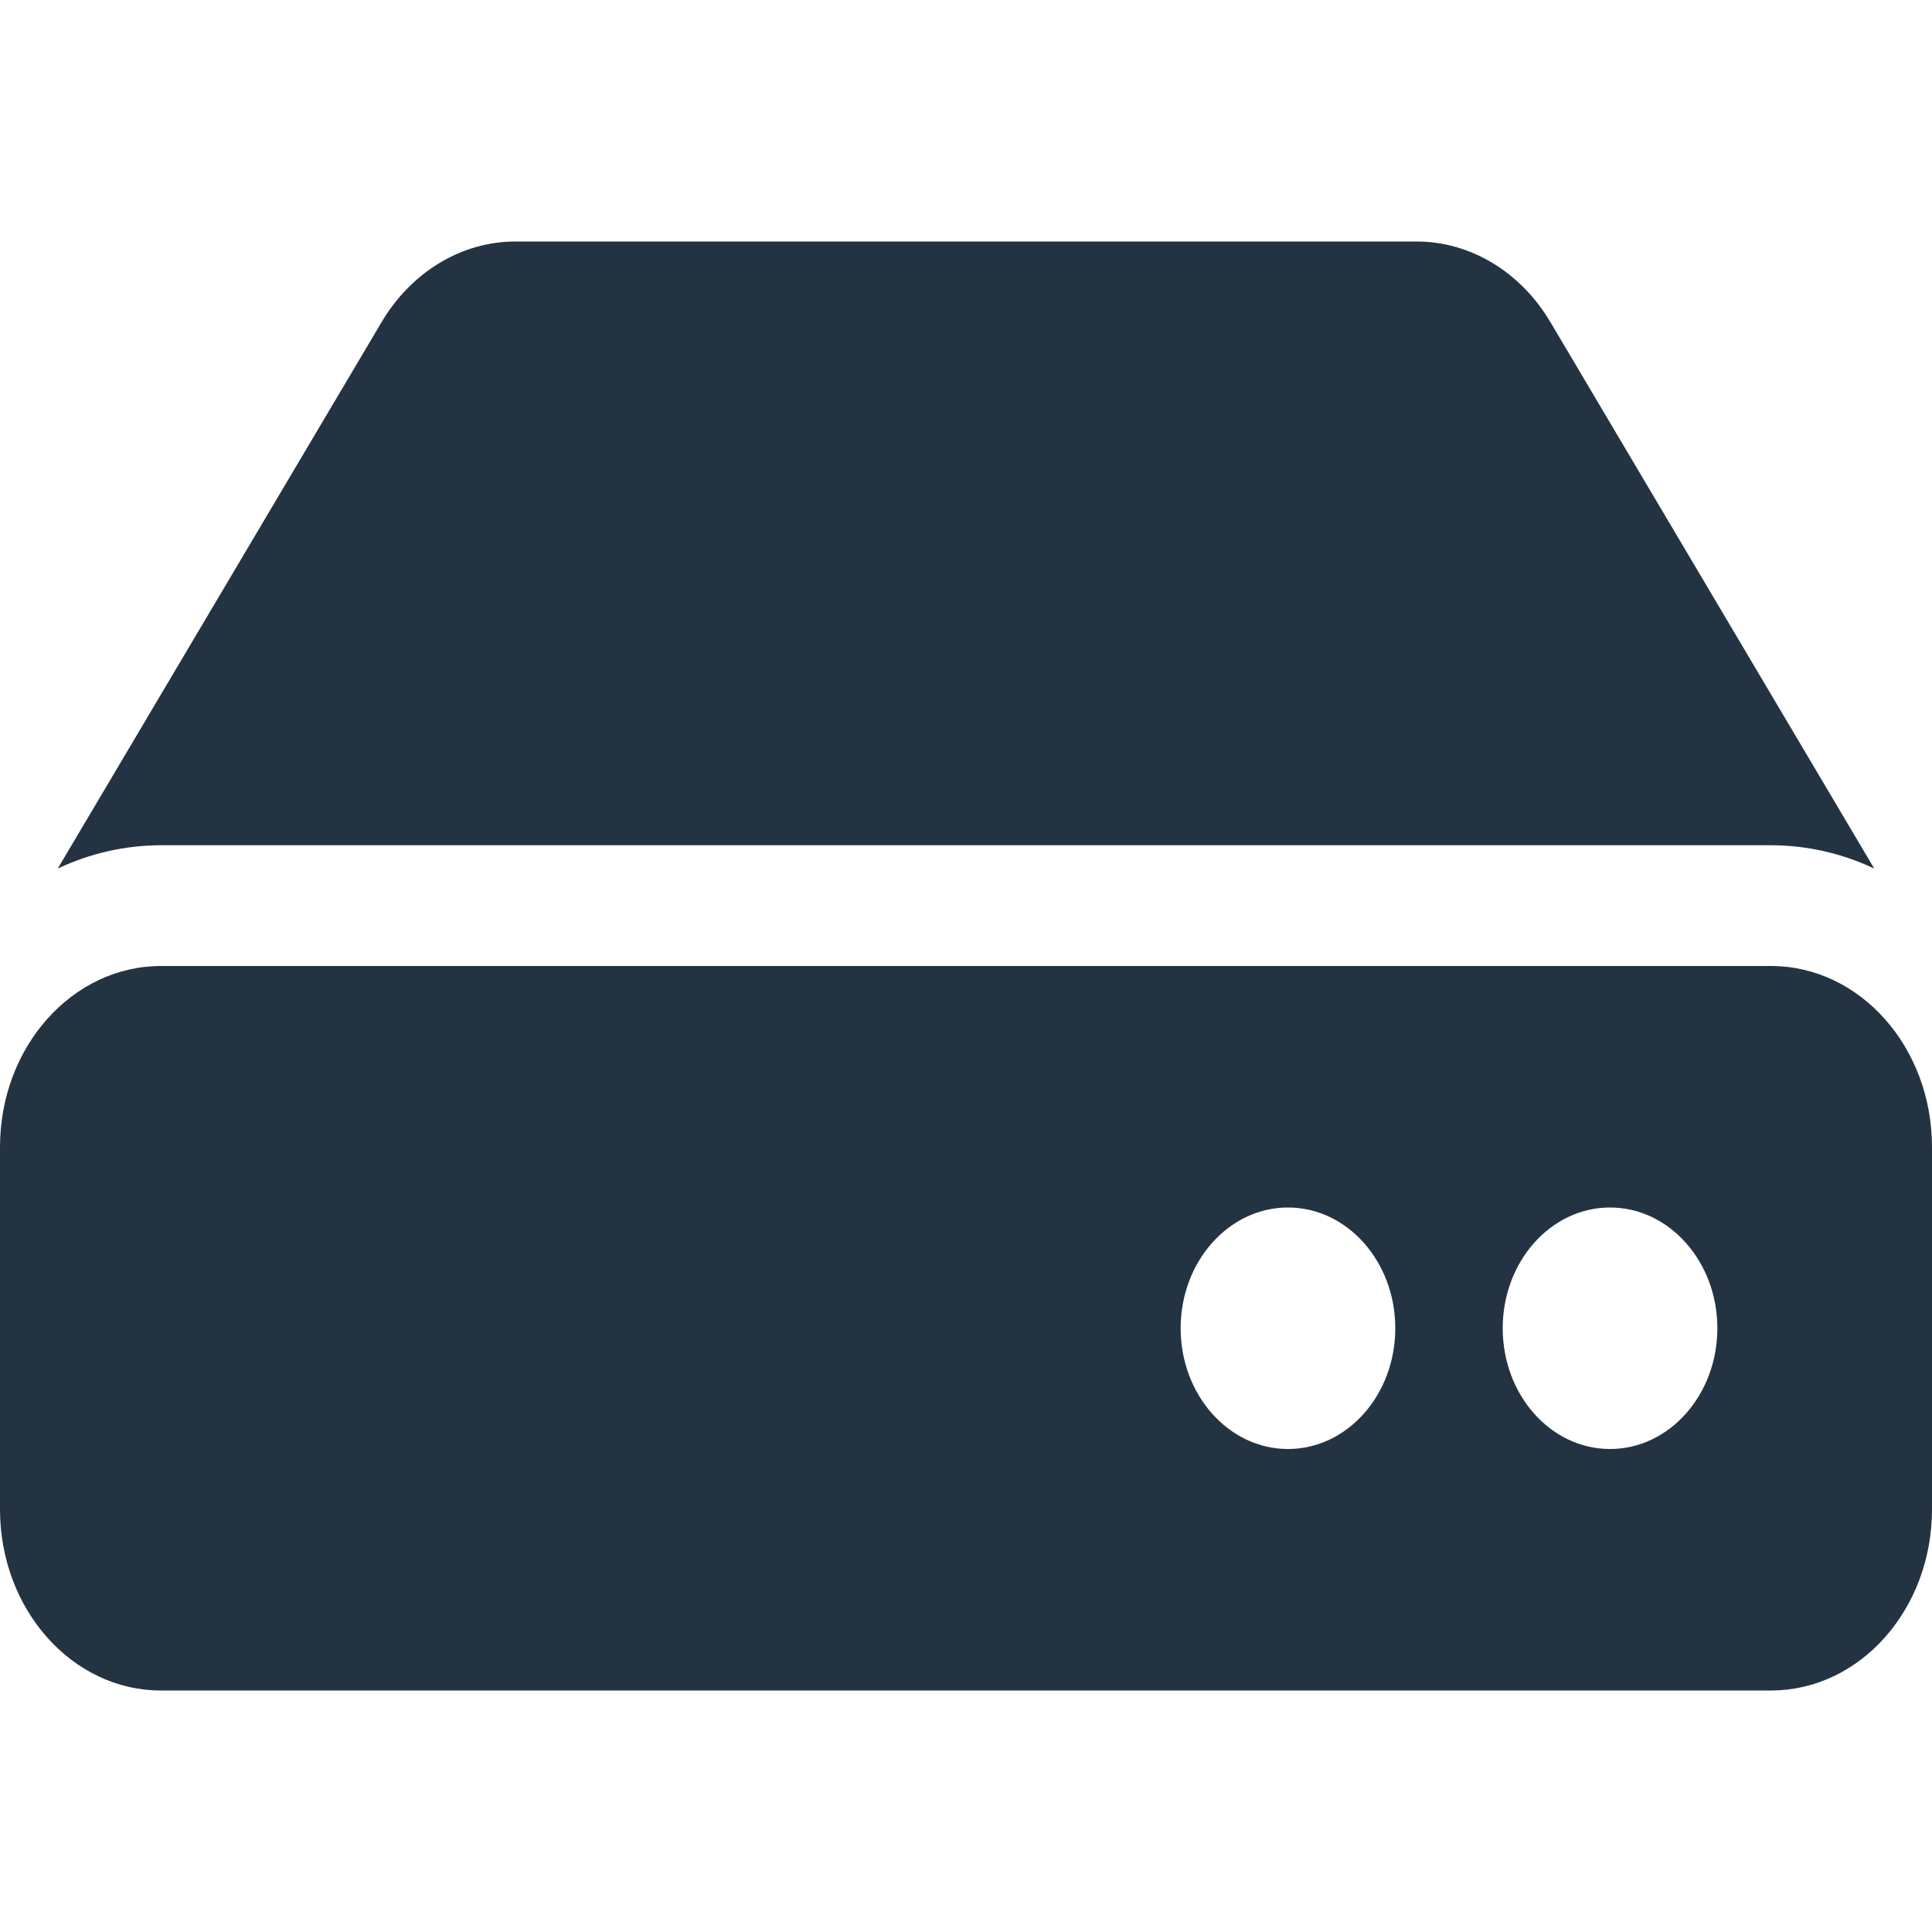
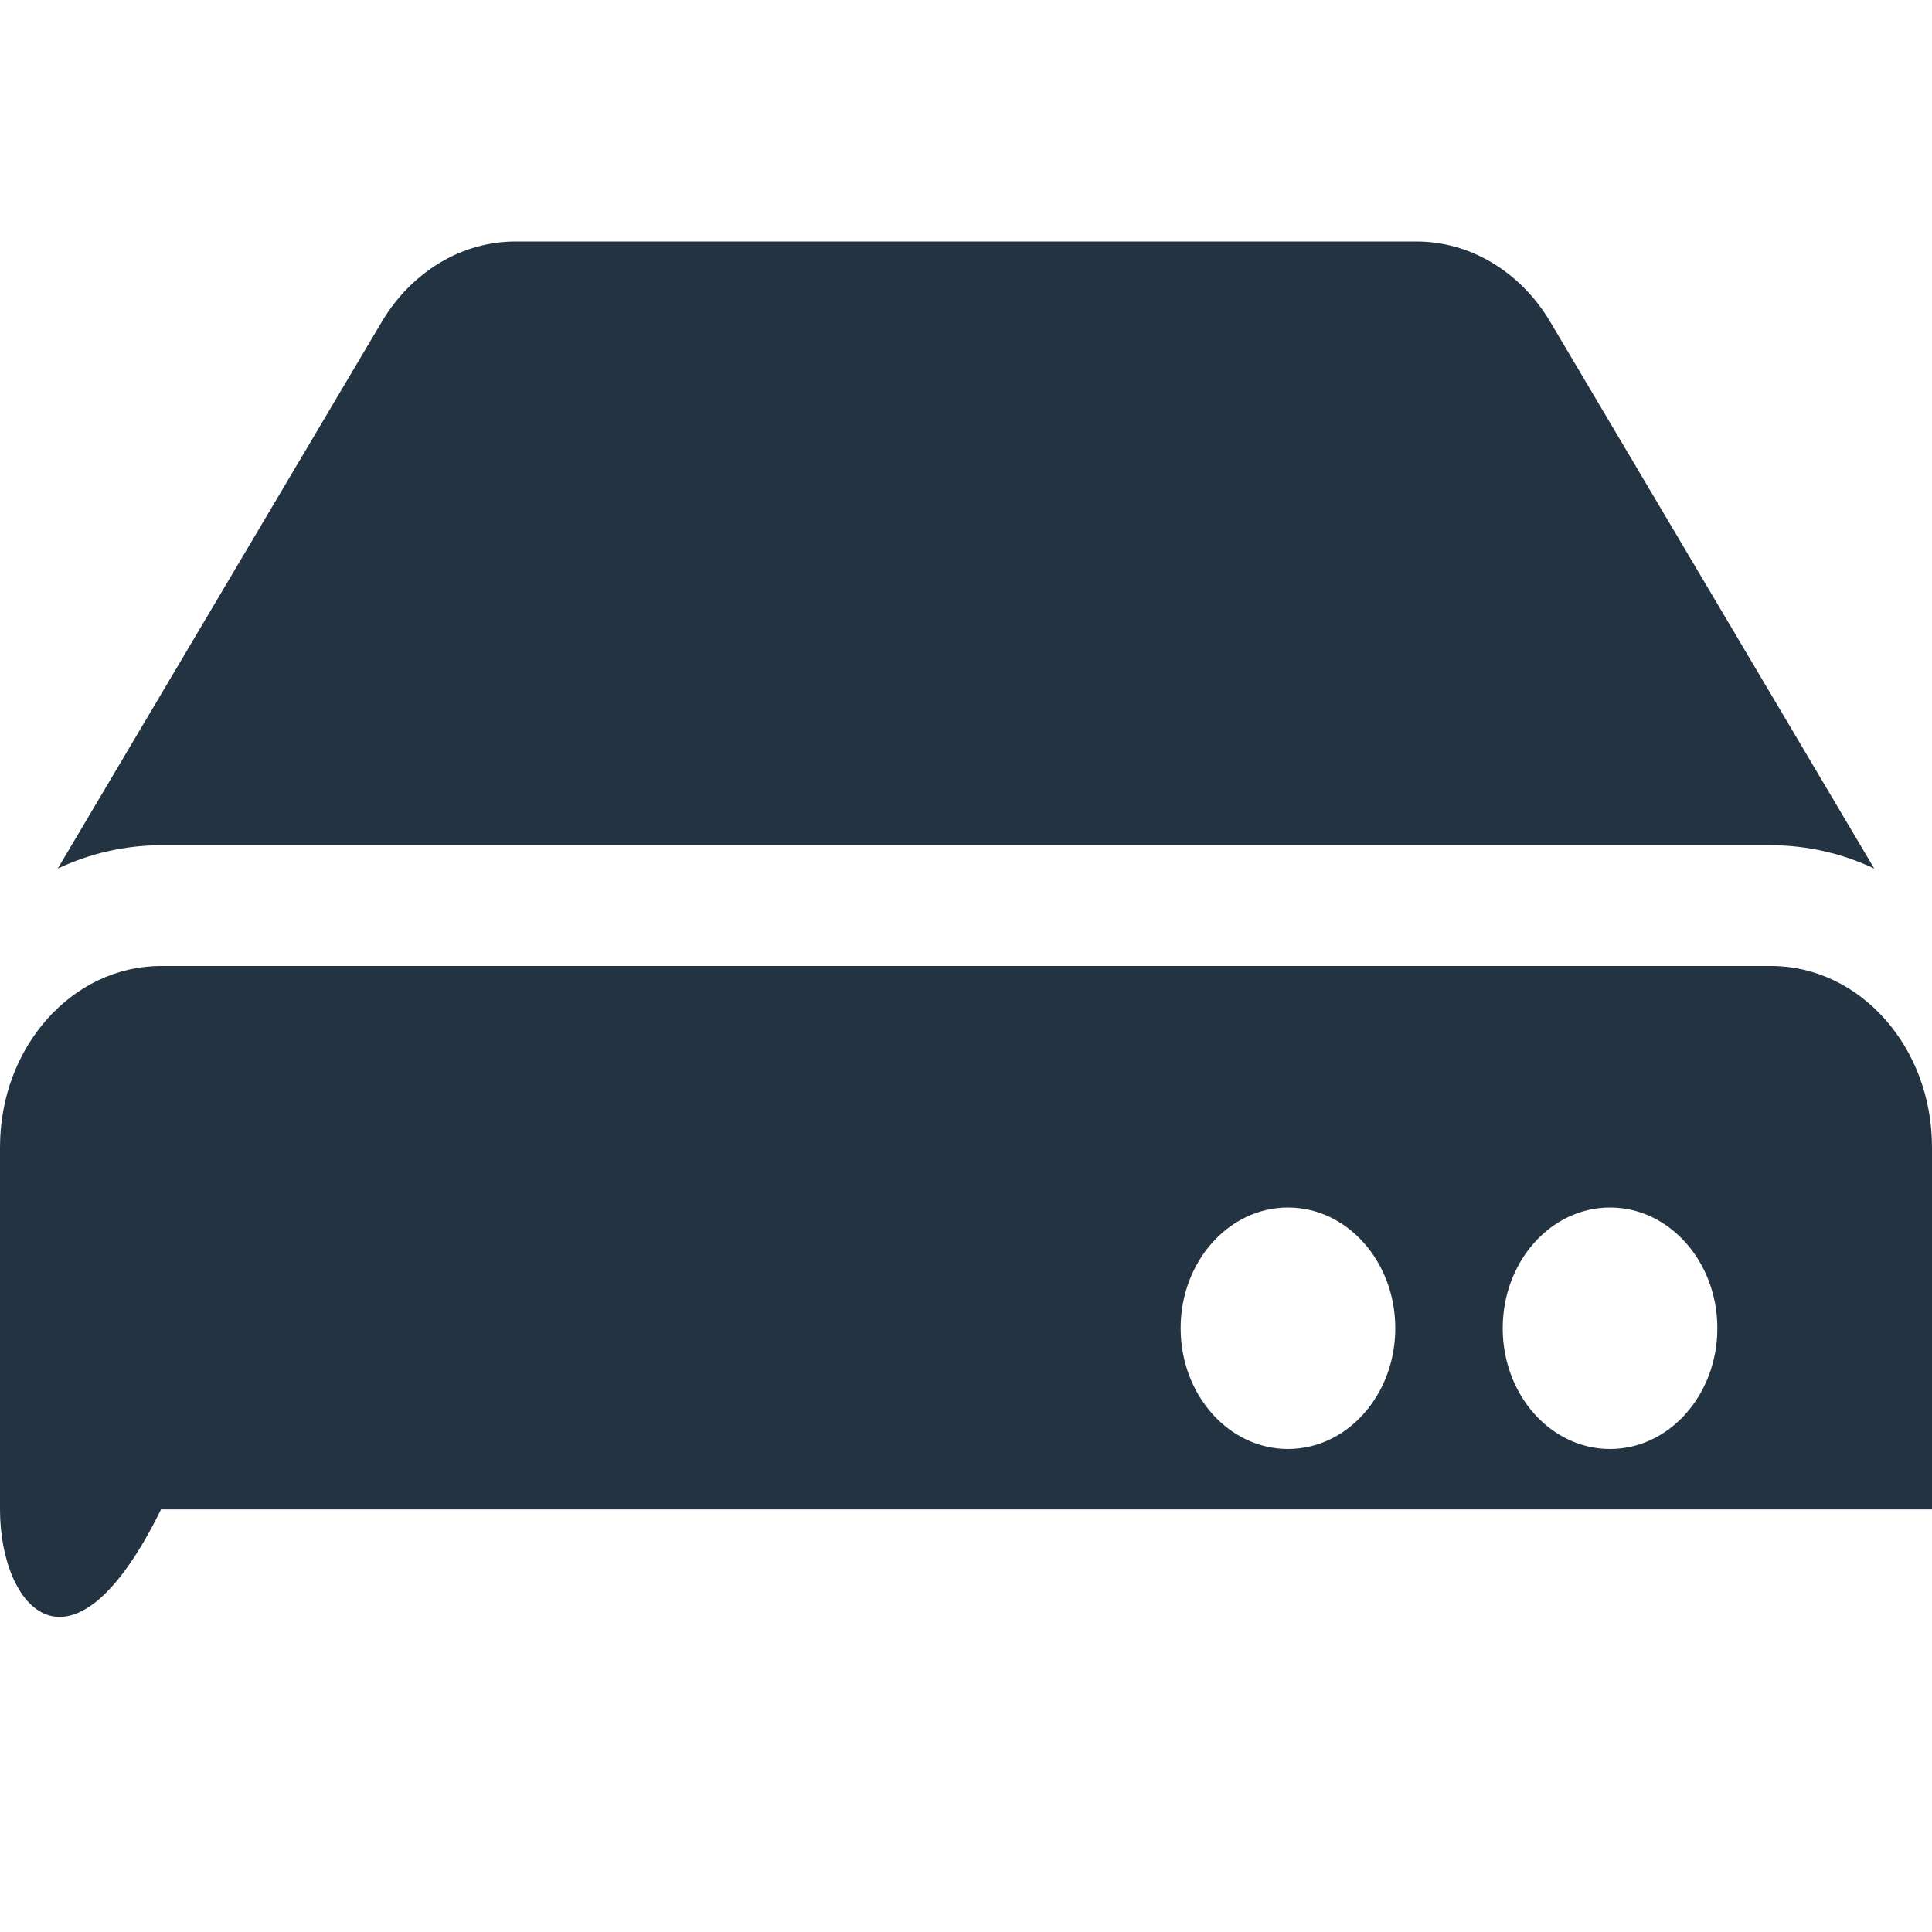
<svg xmlns="http://www.w3.org/2000/svg" width="20" height="20" viewBox="0 0 20 20" fill="none">
-   <path d="M20 11.875V15.625C20 16.66 19.254 17.5 18.333 17.5H1.667C0.746 17.5 0 16.66 0 15.625V11.875C0 10.839 0.746 10 1.667 10H18.333C19.254 10 20 10.839 20 11.875ZM18.333 8.75C18.7 8.75 19.064 8.832 19.402 8.991L16.05 3.335C15.898 3.078 15.692 2.868 15.45 2.722C15.208 2.576 14.938 2.5 14.664 2.5H5.336C5.062 2.5 4.792 2.576 4.55 2.722C4.308 2.868 4.102 3.078 3.95 3.335L0.598 8.991C0.936 8.832 1.3 8.75 1.667 8.75H18.333ZM16.667 12.5C16.053 12.5 15.556 13.06 15.556 13.75C15.556 14.44 16.053 15 16.667 15C17.28 15 17.778 14.44 17.778 13.75C17.778 13.06 17.28 12.5 16.667 12.5ZM13.333 12.5C12.72 12.5 12.222 13.06 12.222 13.75C12.222 14.44 12.72 15 13.333 15C13.947 15 14.444 14.44 14.444 13.75C14.444 13.06 13.947 12.5 13.333 12.5Z" fill="#243342" />
+   <path d="M20 11.875V15.625H1.667C0.746 17.5 0 16.66 0 15.625V11.875C0 10.839 0.746 10 1.667 10H18.333C19.254 10 20 10.839 20 11.875ZM18.333 8.75C18.7 8.75 19.064 8.832 19.402 8.991L16.05 3.335C15.898 3.078 15.692 2.868 15.45 2.722C15.208 2.576 14.938 2.5 14.664 2.5H5.336C5.062 2.5 4.792 2.576 4.55 2.722C4.308 2.868 4.102 3.078 3.95 3.335L0.598 8.991C0.936 8.832 1.3 8.75 1.667 8.75H18.333ZM16.667 12.5C16.053 12.5 15.556 13.06 15.556 13.75C15.556 14.44 16.053 15 16.667 15C17.28 15 17.778 14.44 17.778 13.75C17.778 13.06 17.28 12.5 16.667 12.5ZM13.333 12.5C12.72 12.5 12.222 13.06 12.222 13.75C12.222 14.44 12.72 15 13.333 15C13.947 15 14.444 14.44 14.444 13.75C14.444 13.06 13.947 12.5 13.333 12.5Z" fill="#243342" />
</svg>